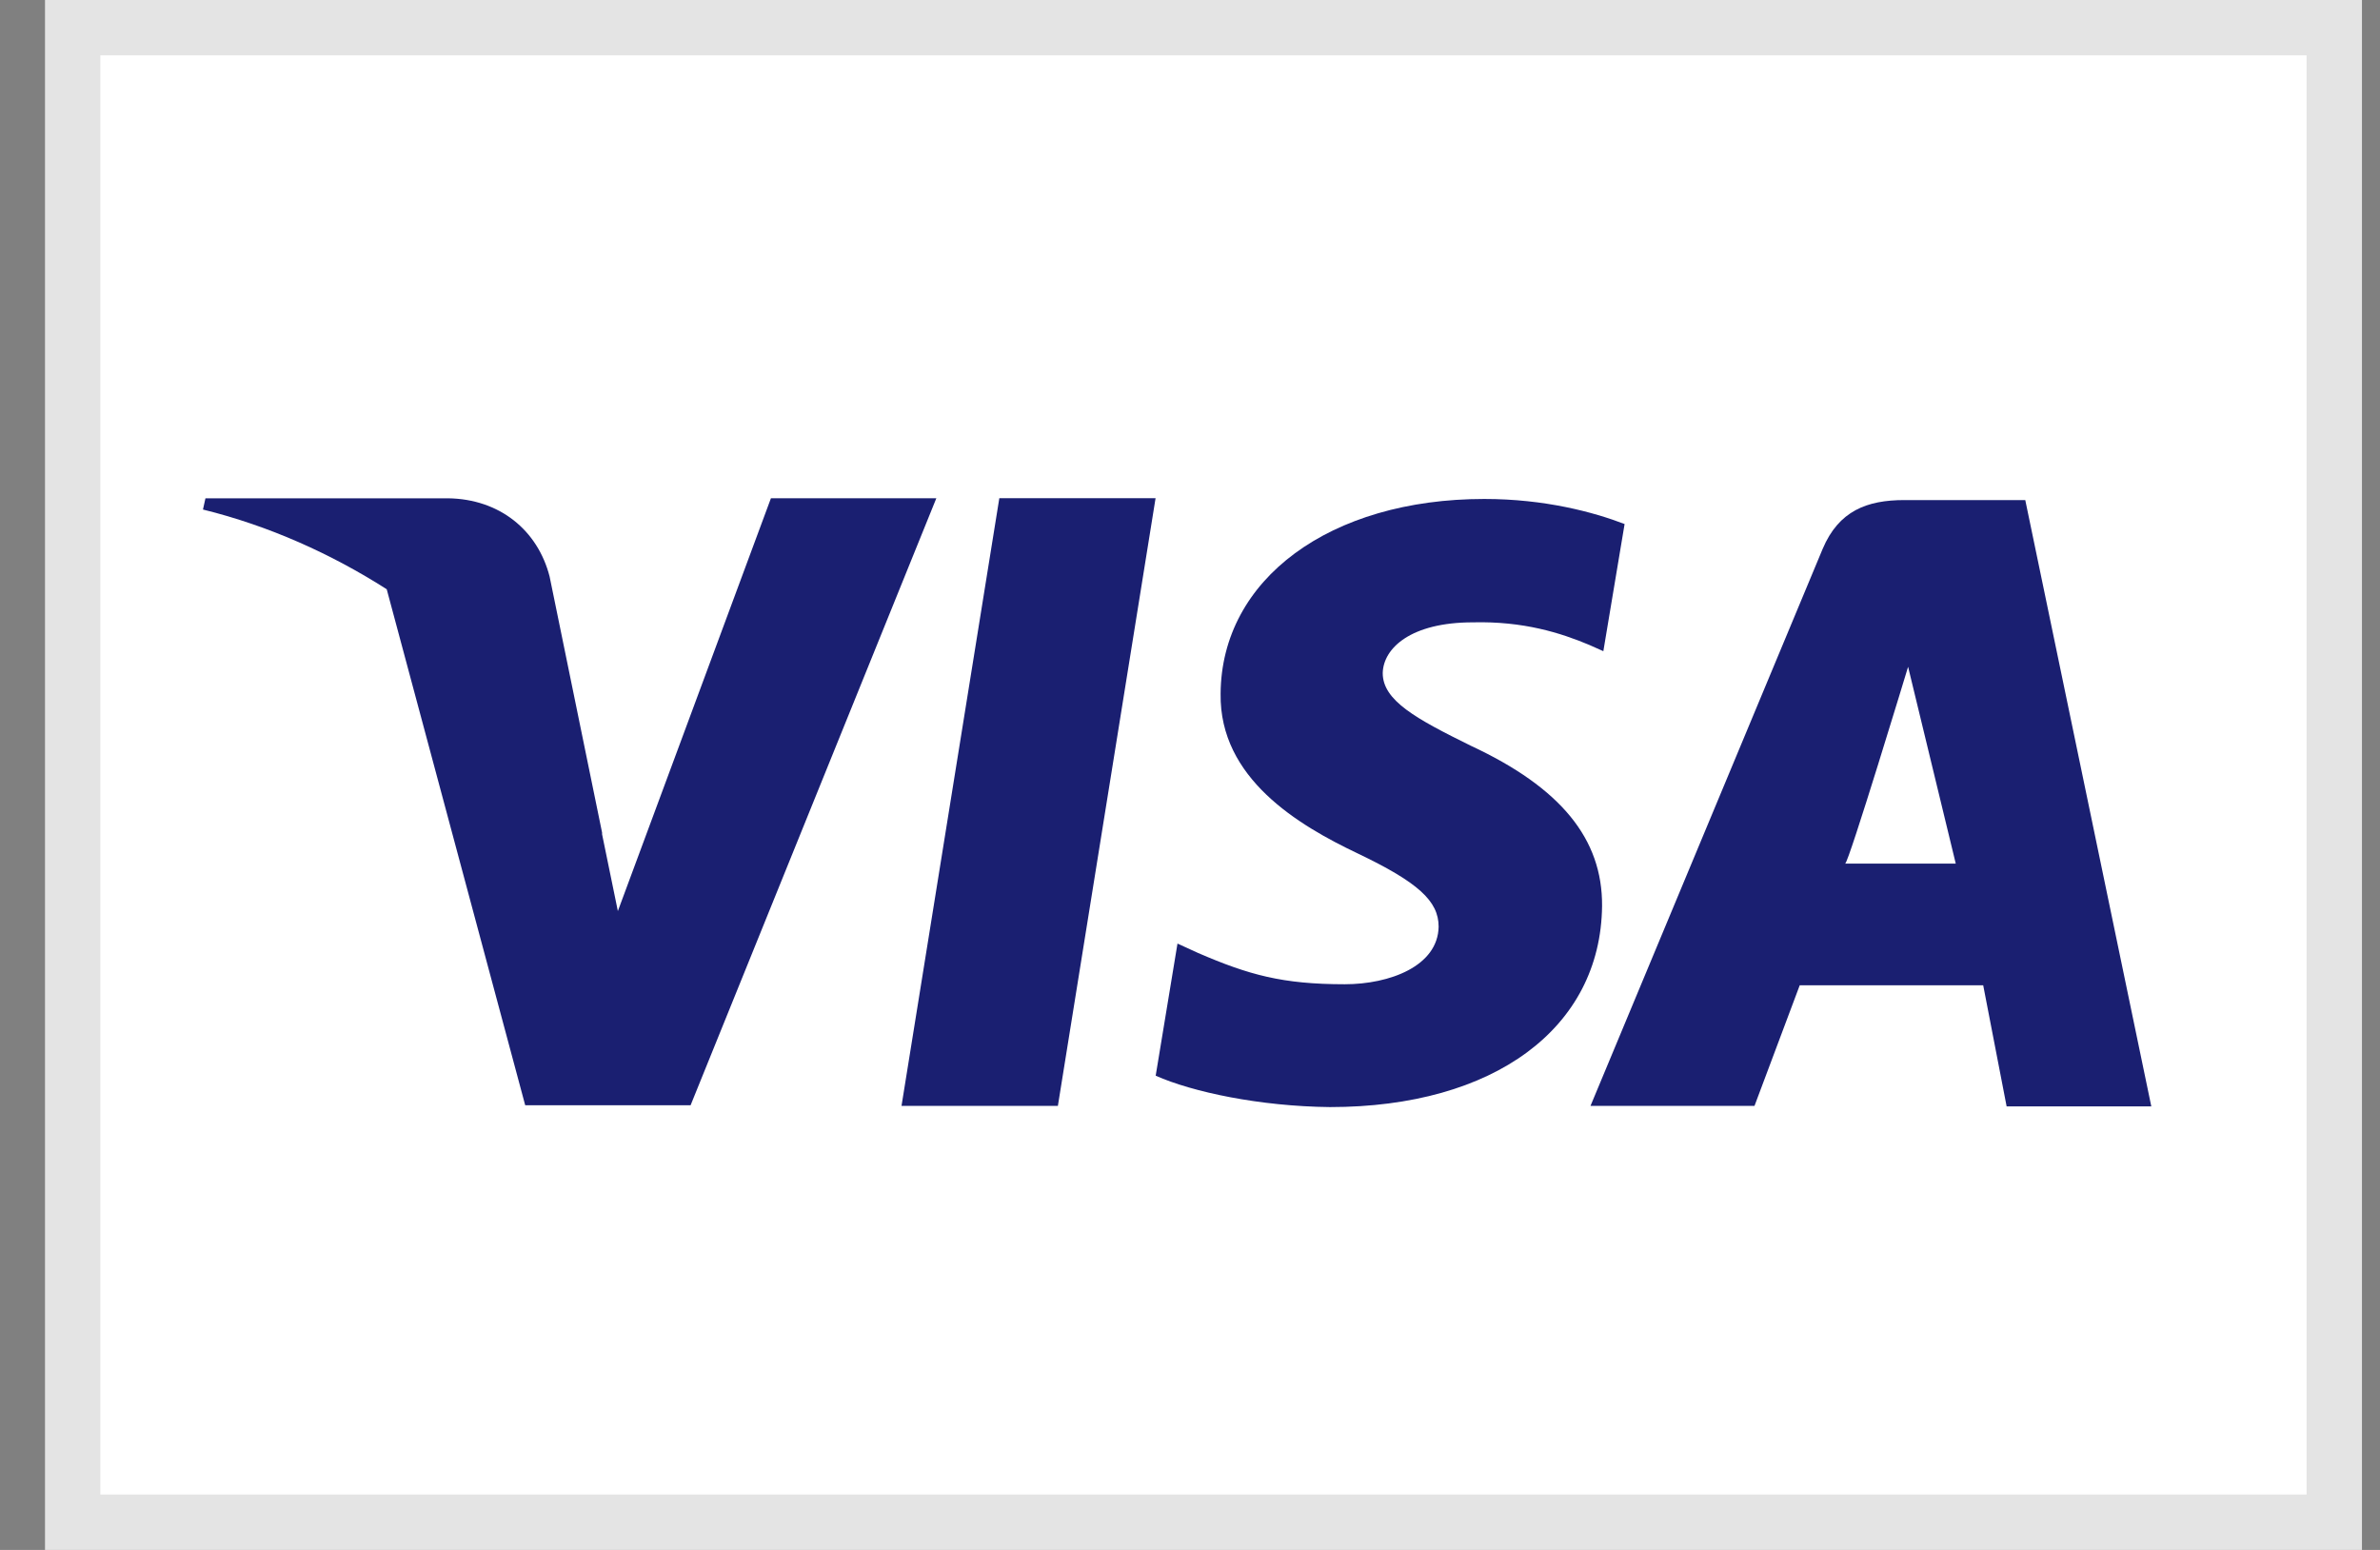
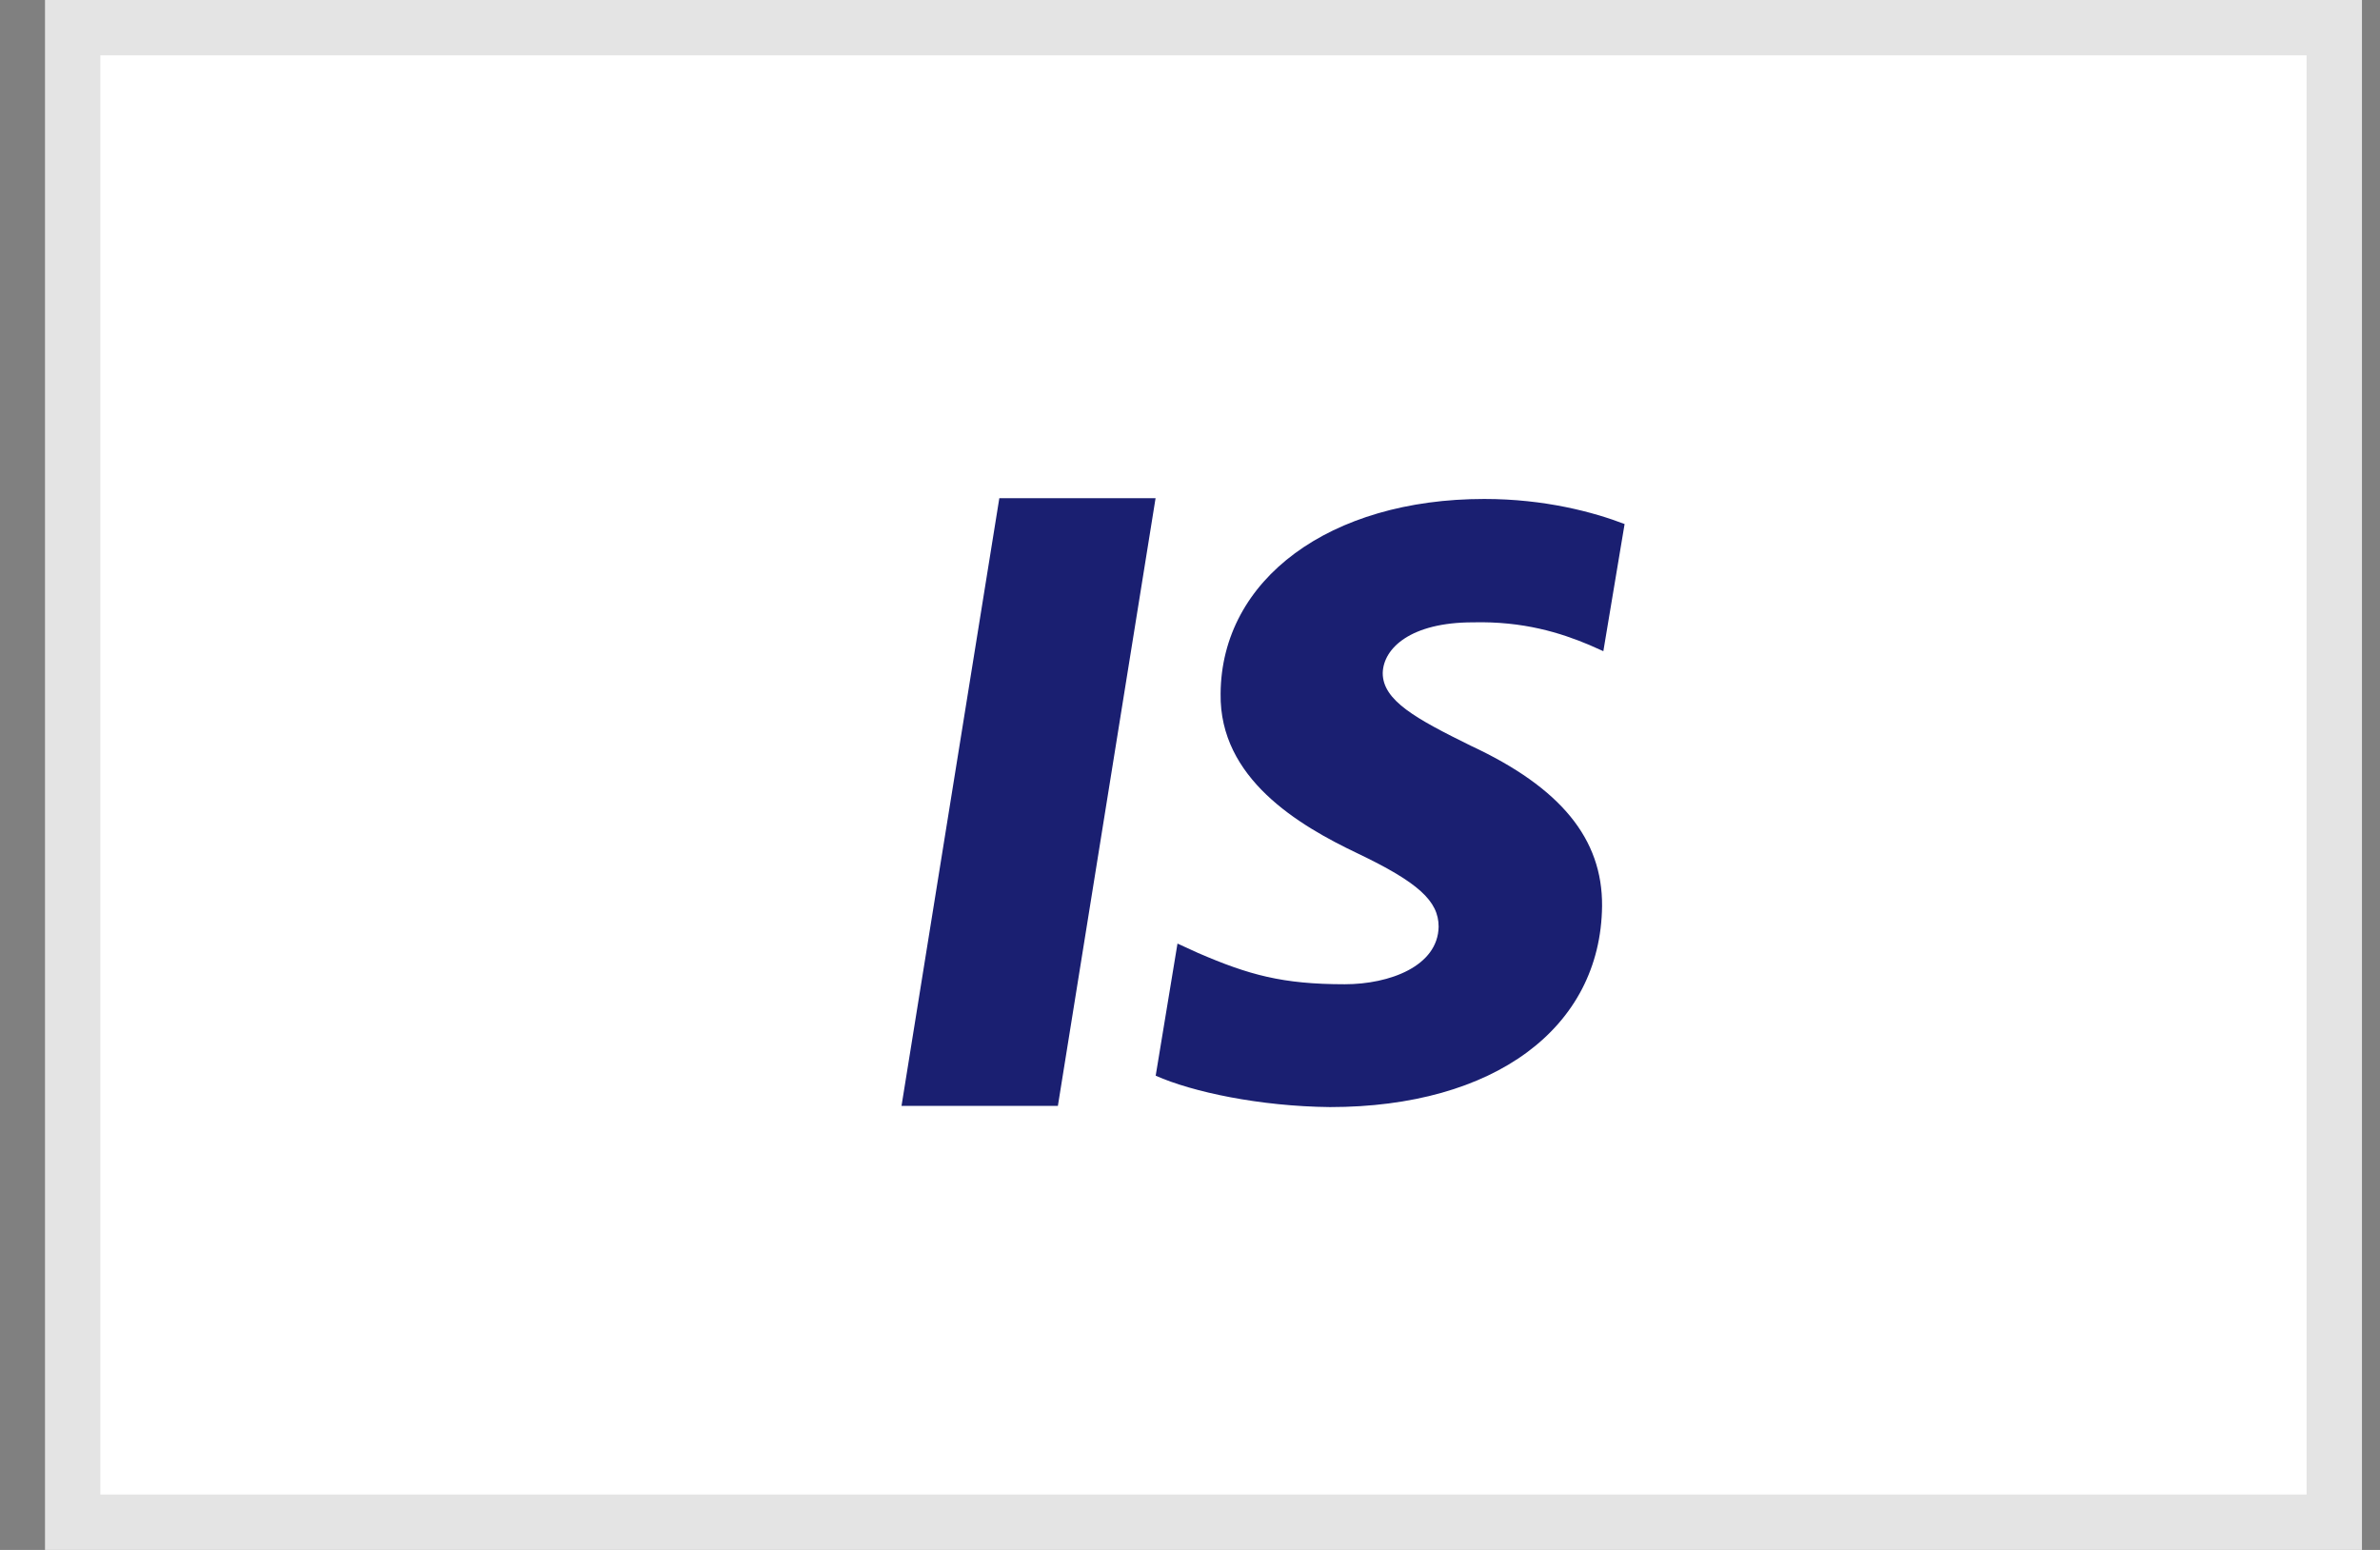
<svg xmlns="http://www.w3.org/2000/svg" width="43" height="28" viewBox="0 0 43 28" fill="none">
  <rect x="0" y="0" width="43" height="28" fill="#808080" stroke="none" />
  <g id="visa">
    <rect id="Rectangle 56" x="1.313" y="0.5" width="40.861" height="27" fill="white" stroke="#E4E4E4" />
    <g id="Vector">
-       <path d="M13.929 9.001V9L11.163 16.459L10.872 15.042C10.876 15.051 10.88 15.061 10.884 15.071L9.93 10.416C9.715 9.579 9.027 9.014 8.093 9.002H3.712L3.667 9.205C4.86 9.499 5.986 10.006 6.987 10.645L9.489 19.967H12.477L16.917 9.001H13.929Z" fill="#1A1F71" />
      <path d="M16.288 19.978H19.113L20.878 9H18.055L16.288 19.978Z" fill="#1A1F71" />
-       <path d="M36.591 9.034H34.407C33.733 9.034 33.221 9.227 32.93 9.917L28.736 19.978H31.699L32.516 17.8H35.831L36.254 19.987H38.868L36.591 9.034ZM33.337 15.601C33.395 15.607 34.474 12.046 34.474 12.046L35.335 15.601H33.337Z" fill="#1A1F71" />
      <path d="M26.573 13.472C25.587 12.986 24.982 12.657 24.982 12.159C24.993 11.707 25.493 11.243 26.609 11.243C27.526 11.22 28.2 11.435 28.712 11.65L28.968 11.764L29.352 9.467C28.794 9.252 27.909 9.014 26.817 9.014C24.029 9.014 22.065 10.462 22.053 12.533C22.03 14.061 23.459 14.909 24.528 15.417C25.621 15.939 25.992 16.277 25.992 16.741C25.98 17.453 25.109 17.781 24.296 17.781C23.17 17.781 22.564 17.612 21.646 17.216L21.274 17.046L20.88 19.433C21.543 19.728 22.763 19.987 24.029 20C26.992 20 28.921 18.574 28.945 16.367C28.954 15.157 28.201 14.23 26.573 13.472Z" fill="#1A1F71" />
    </g>
  </g>
</svg>